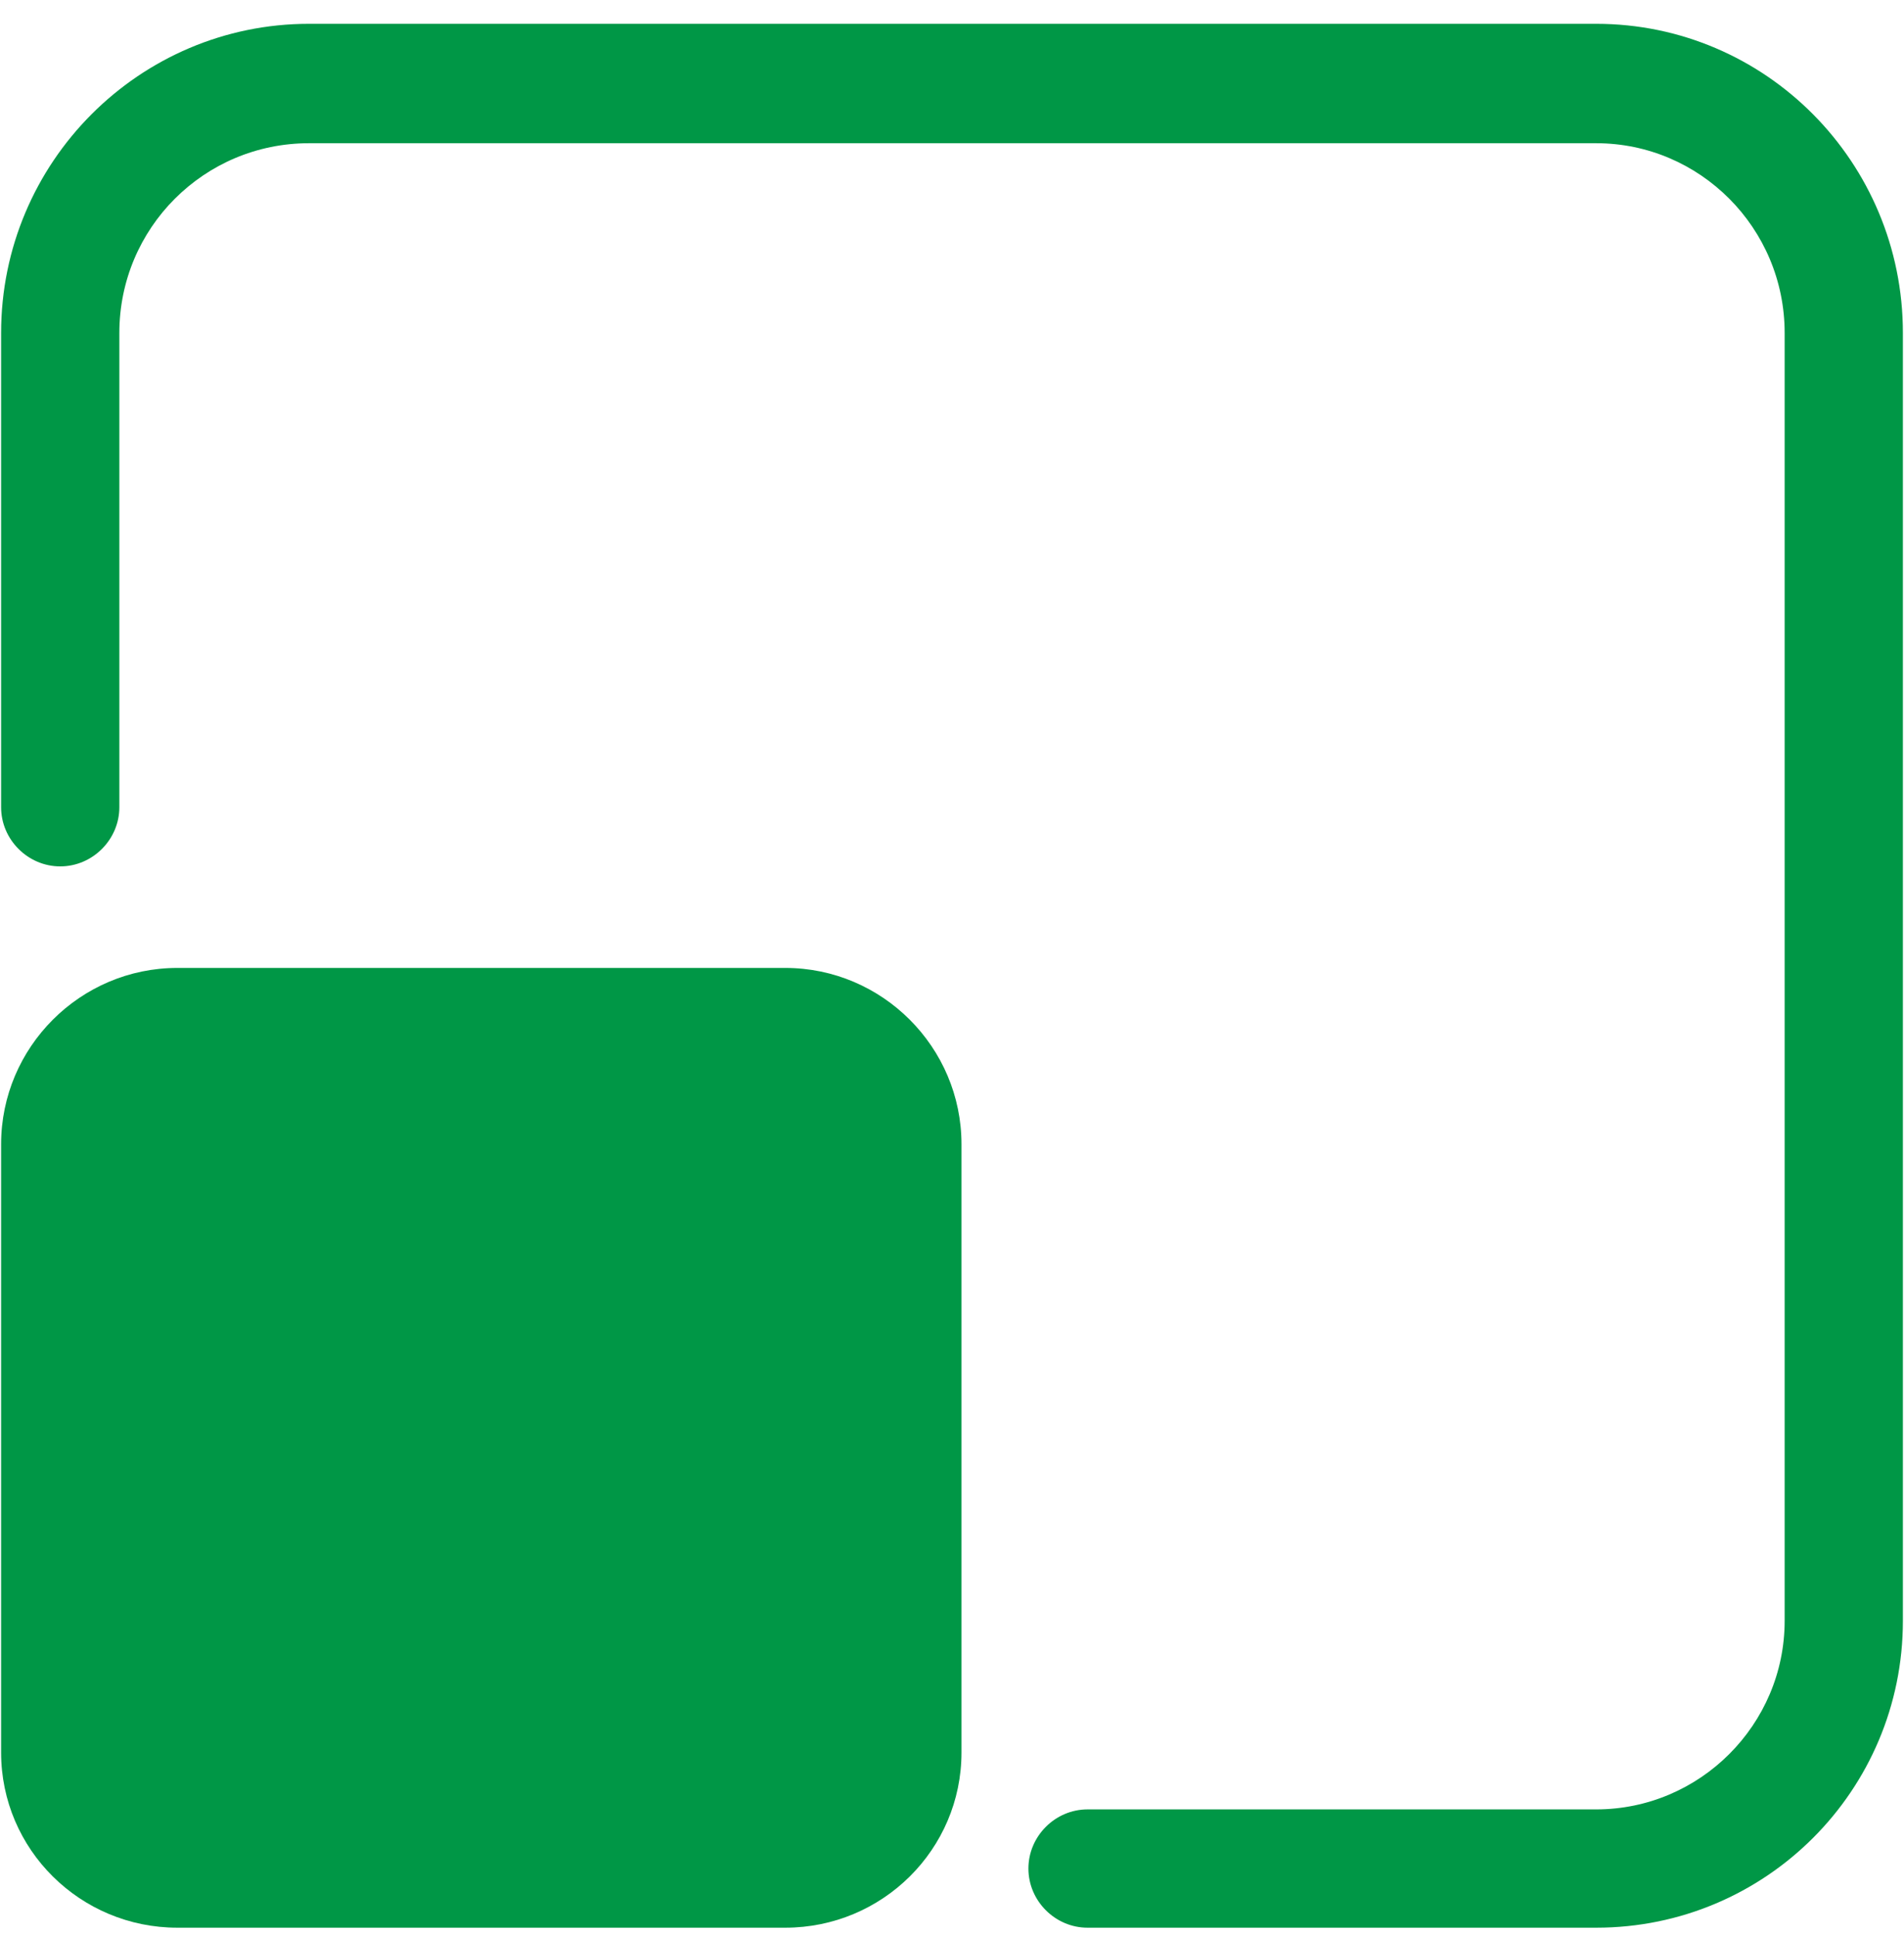
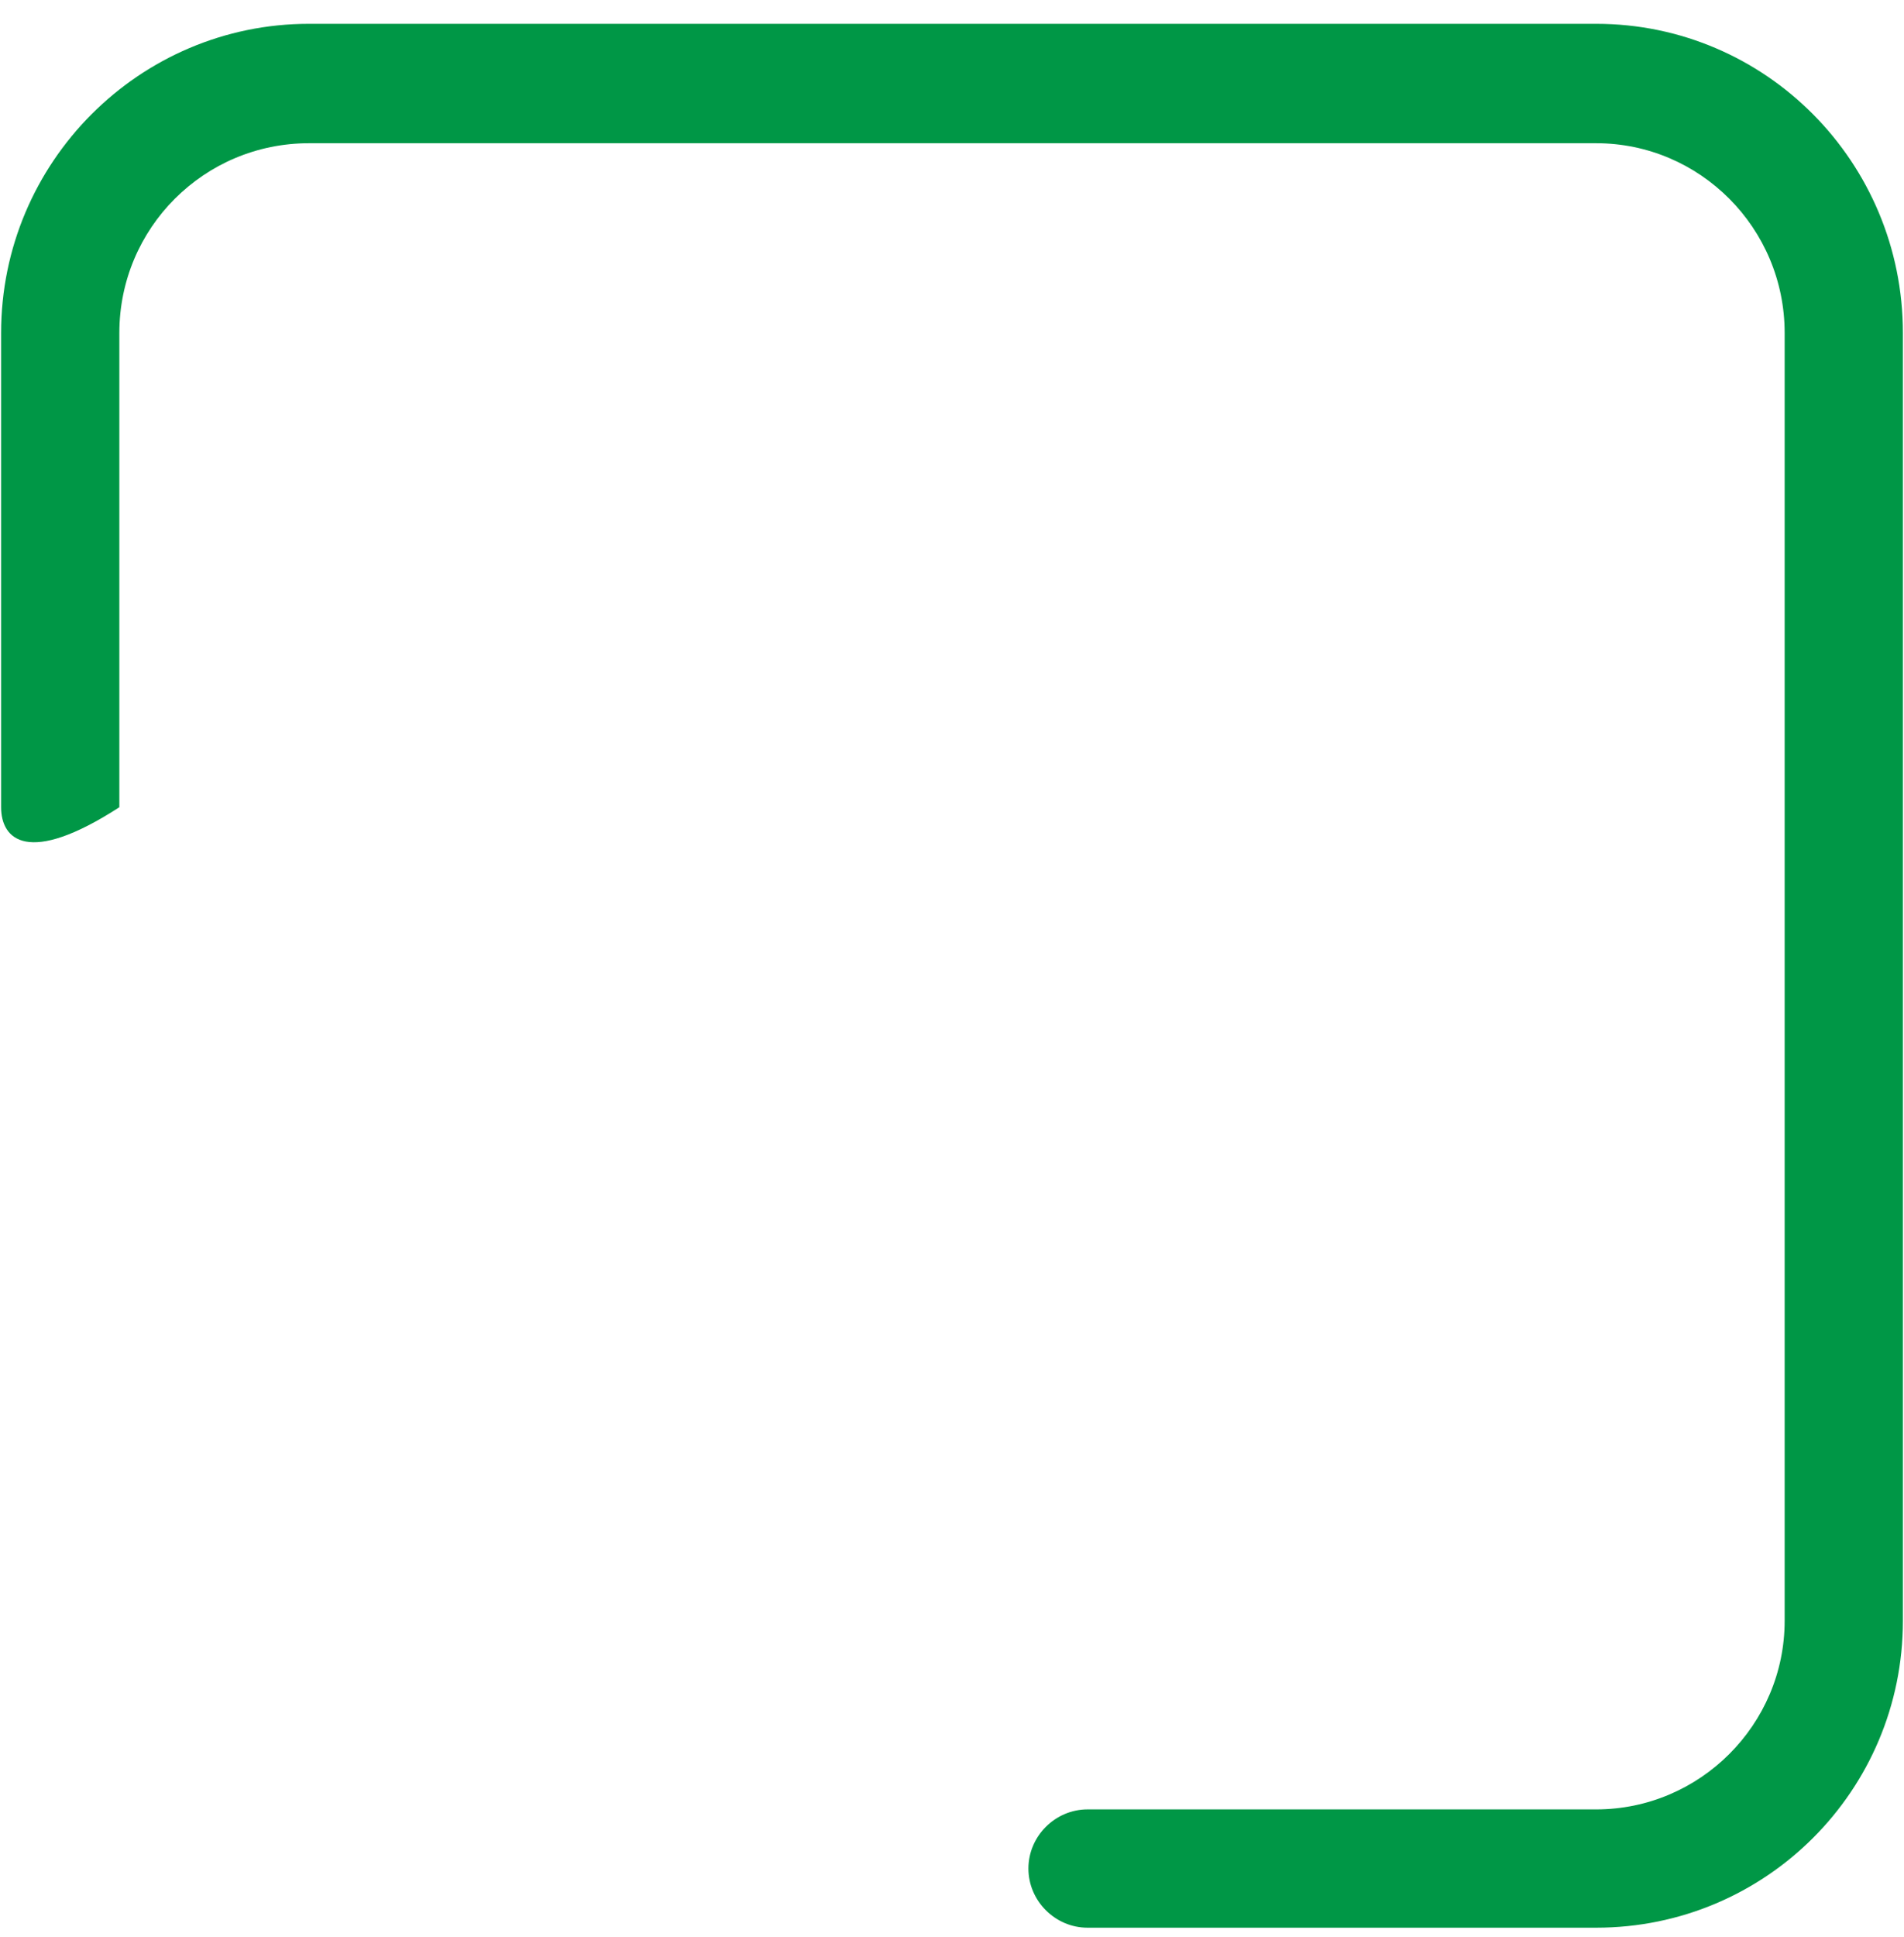
<svg xmlns="http://www.w3.org/2000/svg" width="60" height="61" viewBox="0 0 60 61" fill="none">
  <g clip-path="url(#clip0_12_1762)">
-     <path fill-rule="evenodd" clip-rule="evenodd" d="M50.299 60.715H34.271C33.251 60.715 32.408 59.871 32.408 58.852C32.408 57.833 33.251 56.989 34.271 56.989H50.299C53.568 56.989 56.239 54.318 56.239 51.049V10.486C56.239 7.182 53.568 4.511 50.299 4.511H9.736C6.432 4.511 3.761 7.182 3.761 10.486V25.425C3.761 26.444 2.917 27.288 1.898 27.288C0.879 27.288 0.035 26.444 0.035 25.425V10.486C0.035 5.109 4.394 0.75 9.736 0.75H50.299C55.642 0.75 59.965 5.109 59.965 10.486V51.049C59.965 56.392 55.642 60.715 50.299 60.715Z" fill="#009746" />
-     <path fill-rule="evenodd" clip-rule="evenodd" d="M24.745 60.715H5.589C2.531 60.715 0.035 58.254 0.035 55.196V36.04C0.035 32.982 2.531 30.486 5.589 30.486H24.745C27.803 30.486 30.299 32.982 30.299 36.04V55.196C30.299 58.254 27.803 60.715 24.745 60.715Z" fill="#009746" />
+     <path fill-rule="evenodd" clip-rule="evenodd" d="M50.299 60.715H34.271C33.251 60.715 32.408 59.871 32.408 58.852C32.408 57.833 33.251 56.989 34.271 56.989H50.299C53.568 56.989 56.239 54.318 56.239 51.049V10.486C56.239 7.182 53.568 4.511 50.299 4.511H9.736C6.432 4.511 3.761 7.182 3.761 10.486V25.425C0.879 27.288 0.035 26.444 0.035 25.425V10.486C0.035 5.109 4.394 0.75 9.736 0.75H50.299C55.642 0.75 59.965 5.109 59.965 10.486V51.049C59.965 56.392 55.642 60.715 50.299 60.715Z" fill="#009746" />
  </g>
  <defs>
    <clipPath id="clip0_12_1762">
      <rect width="60" height="60" fill="white" transform="translate(0 0.75)" />
    </clipPath>
  </defs>
</svg>